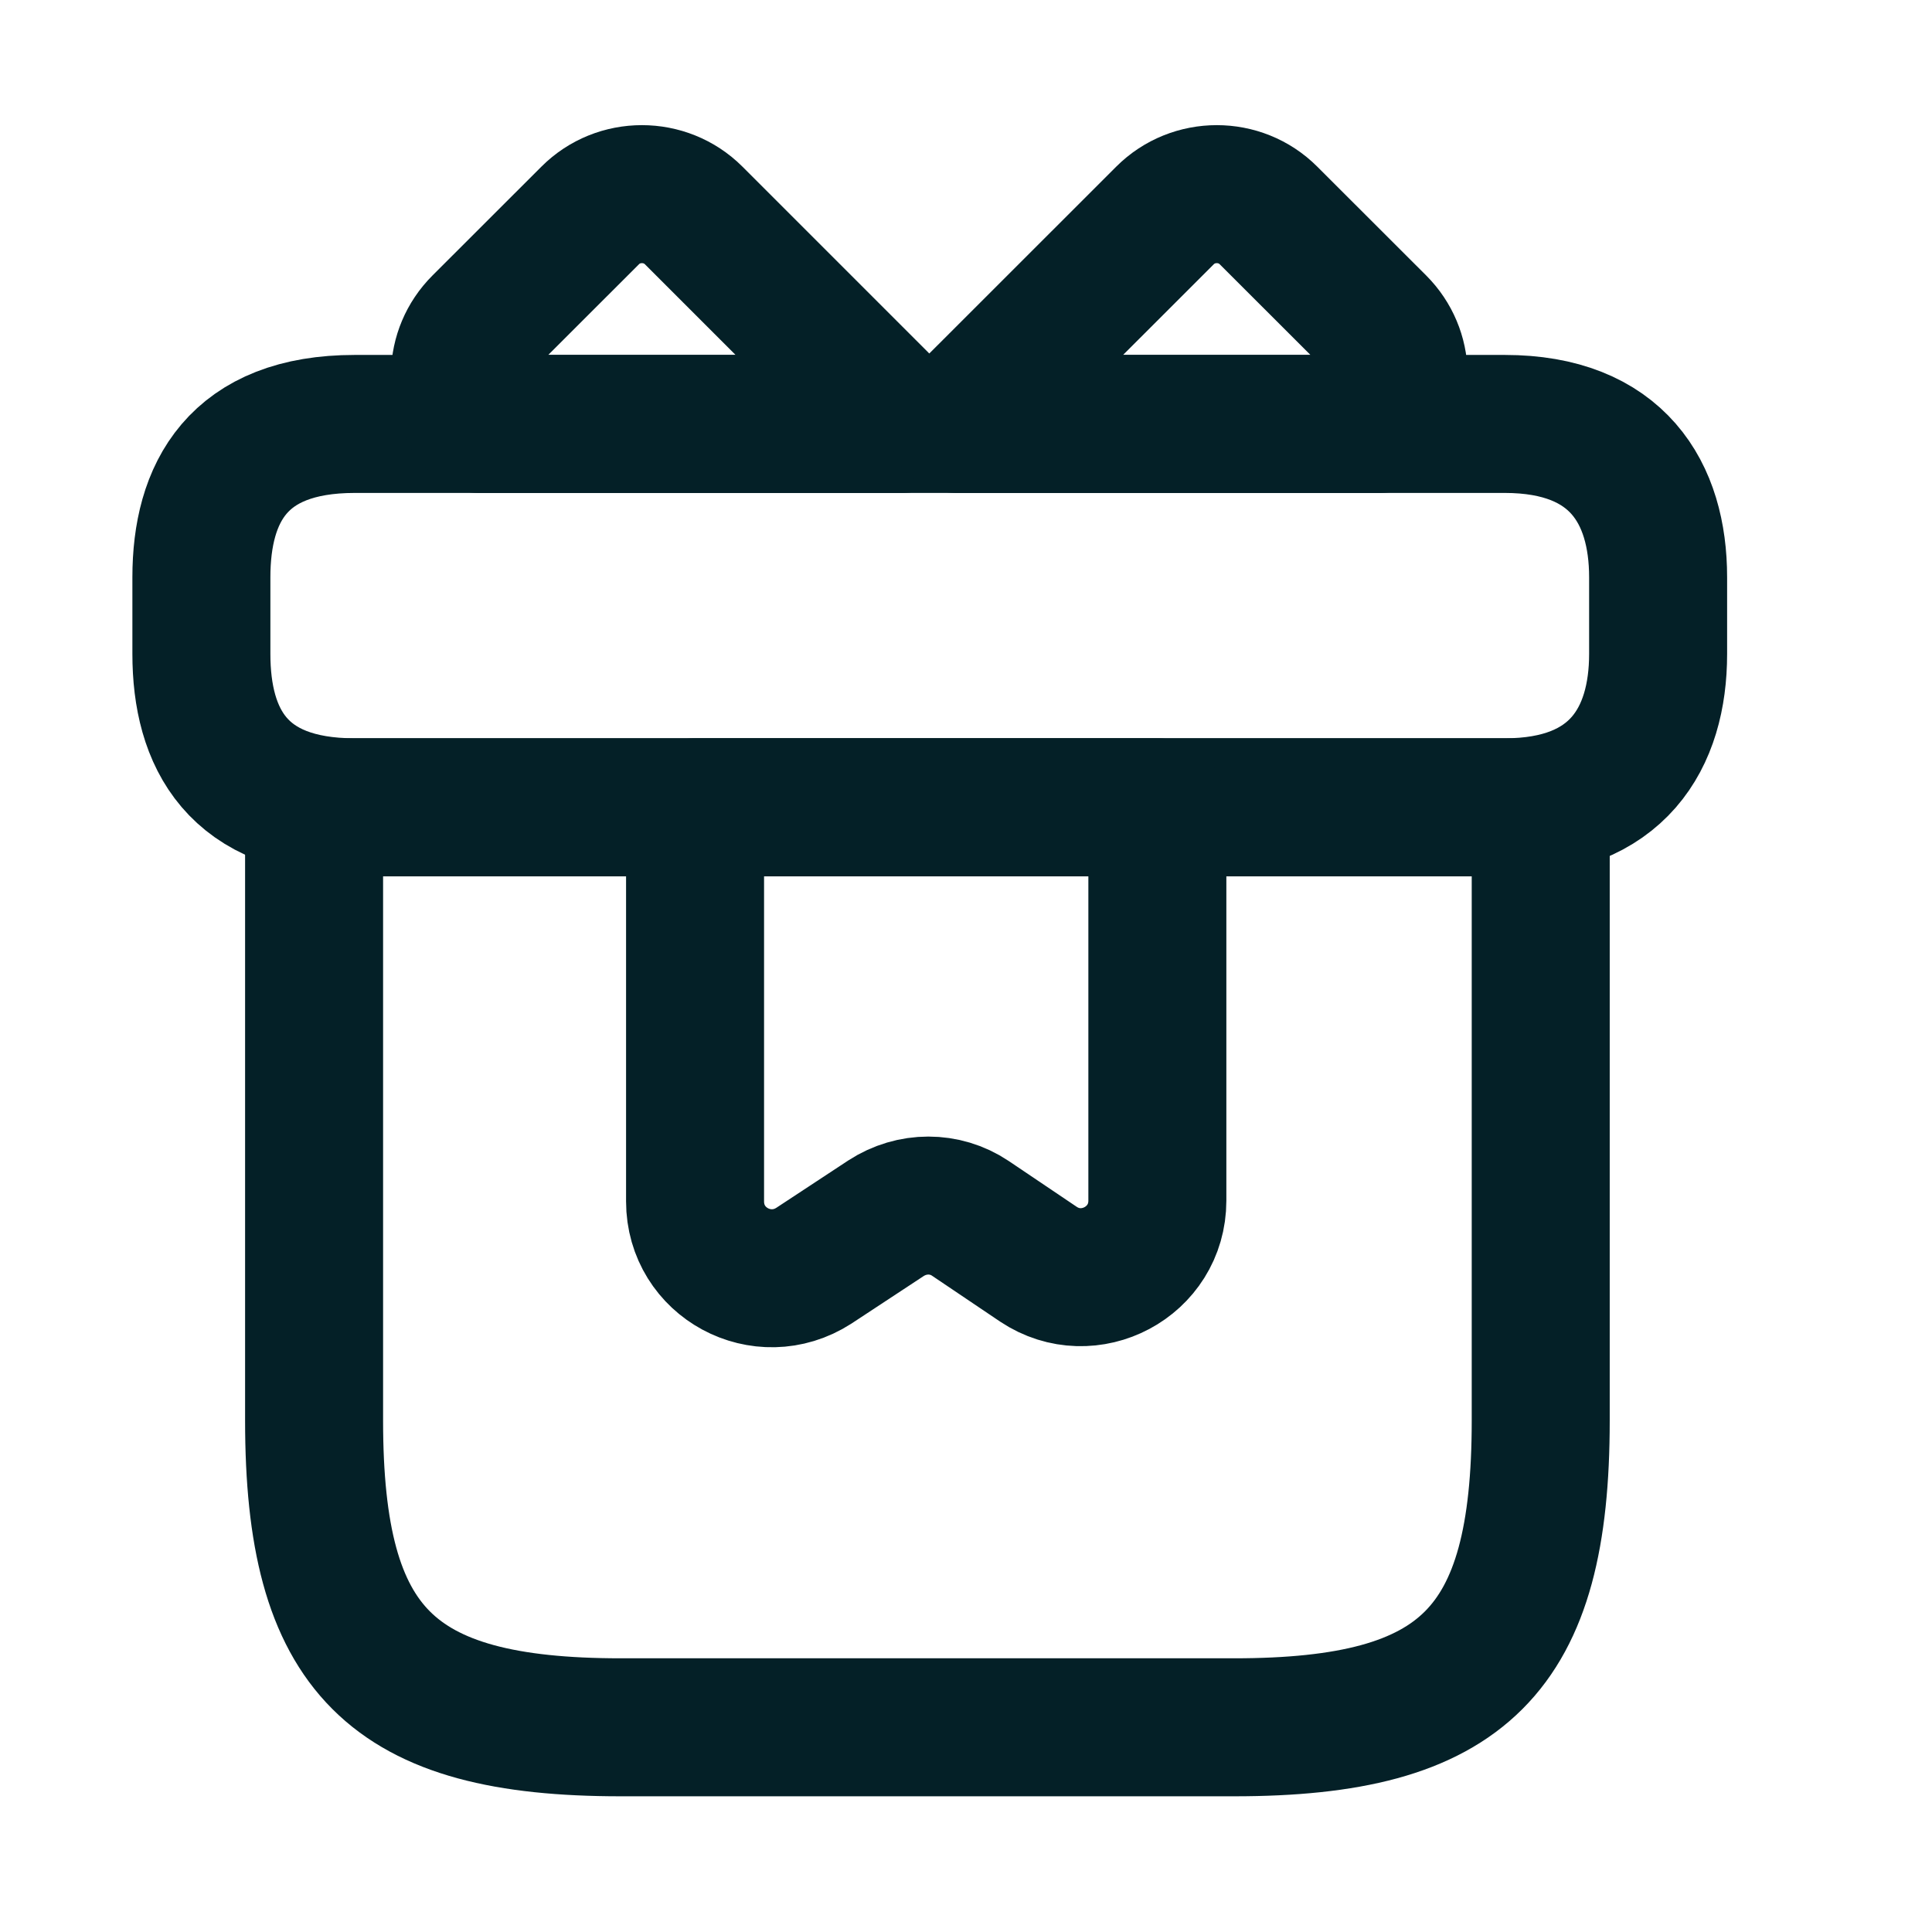
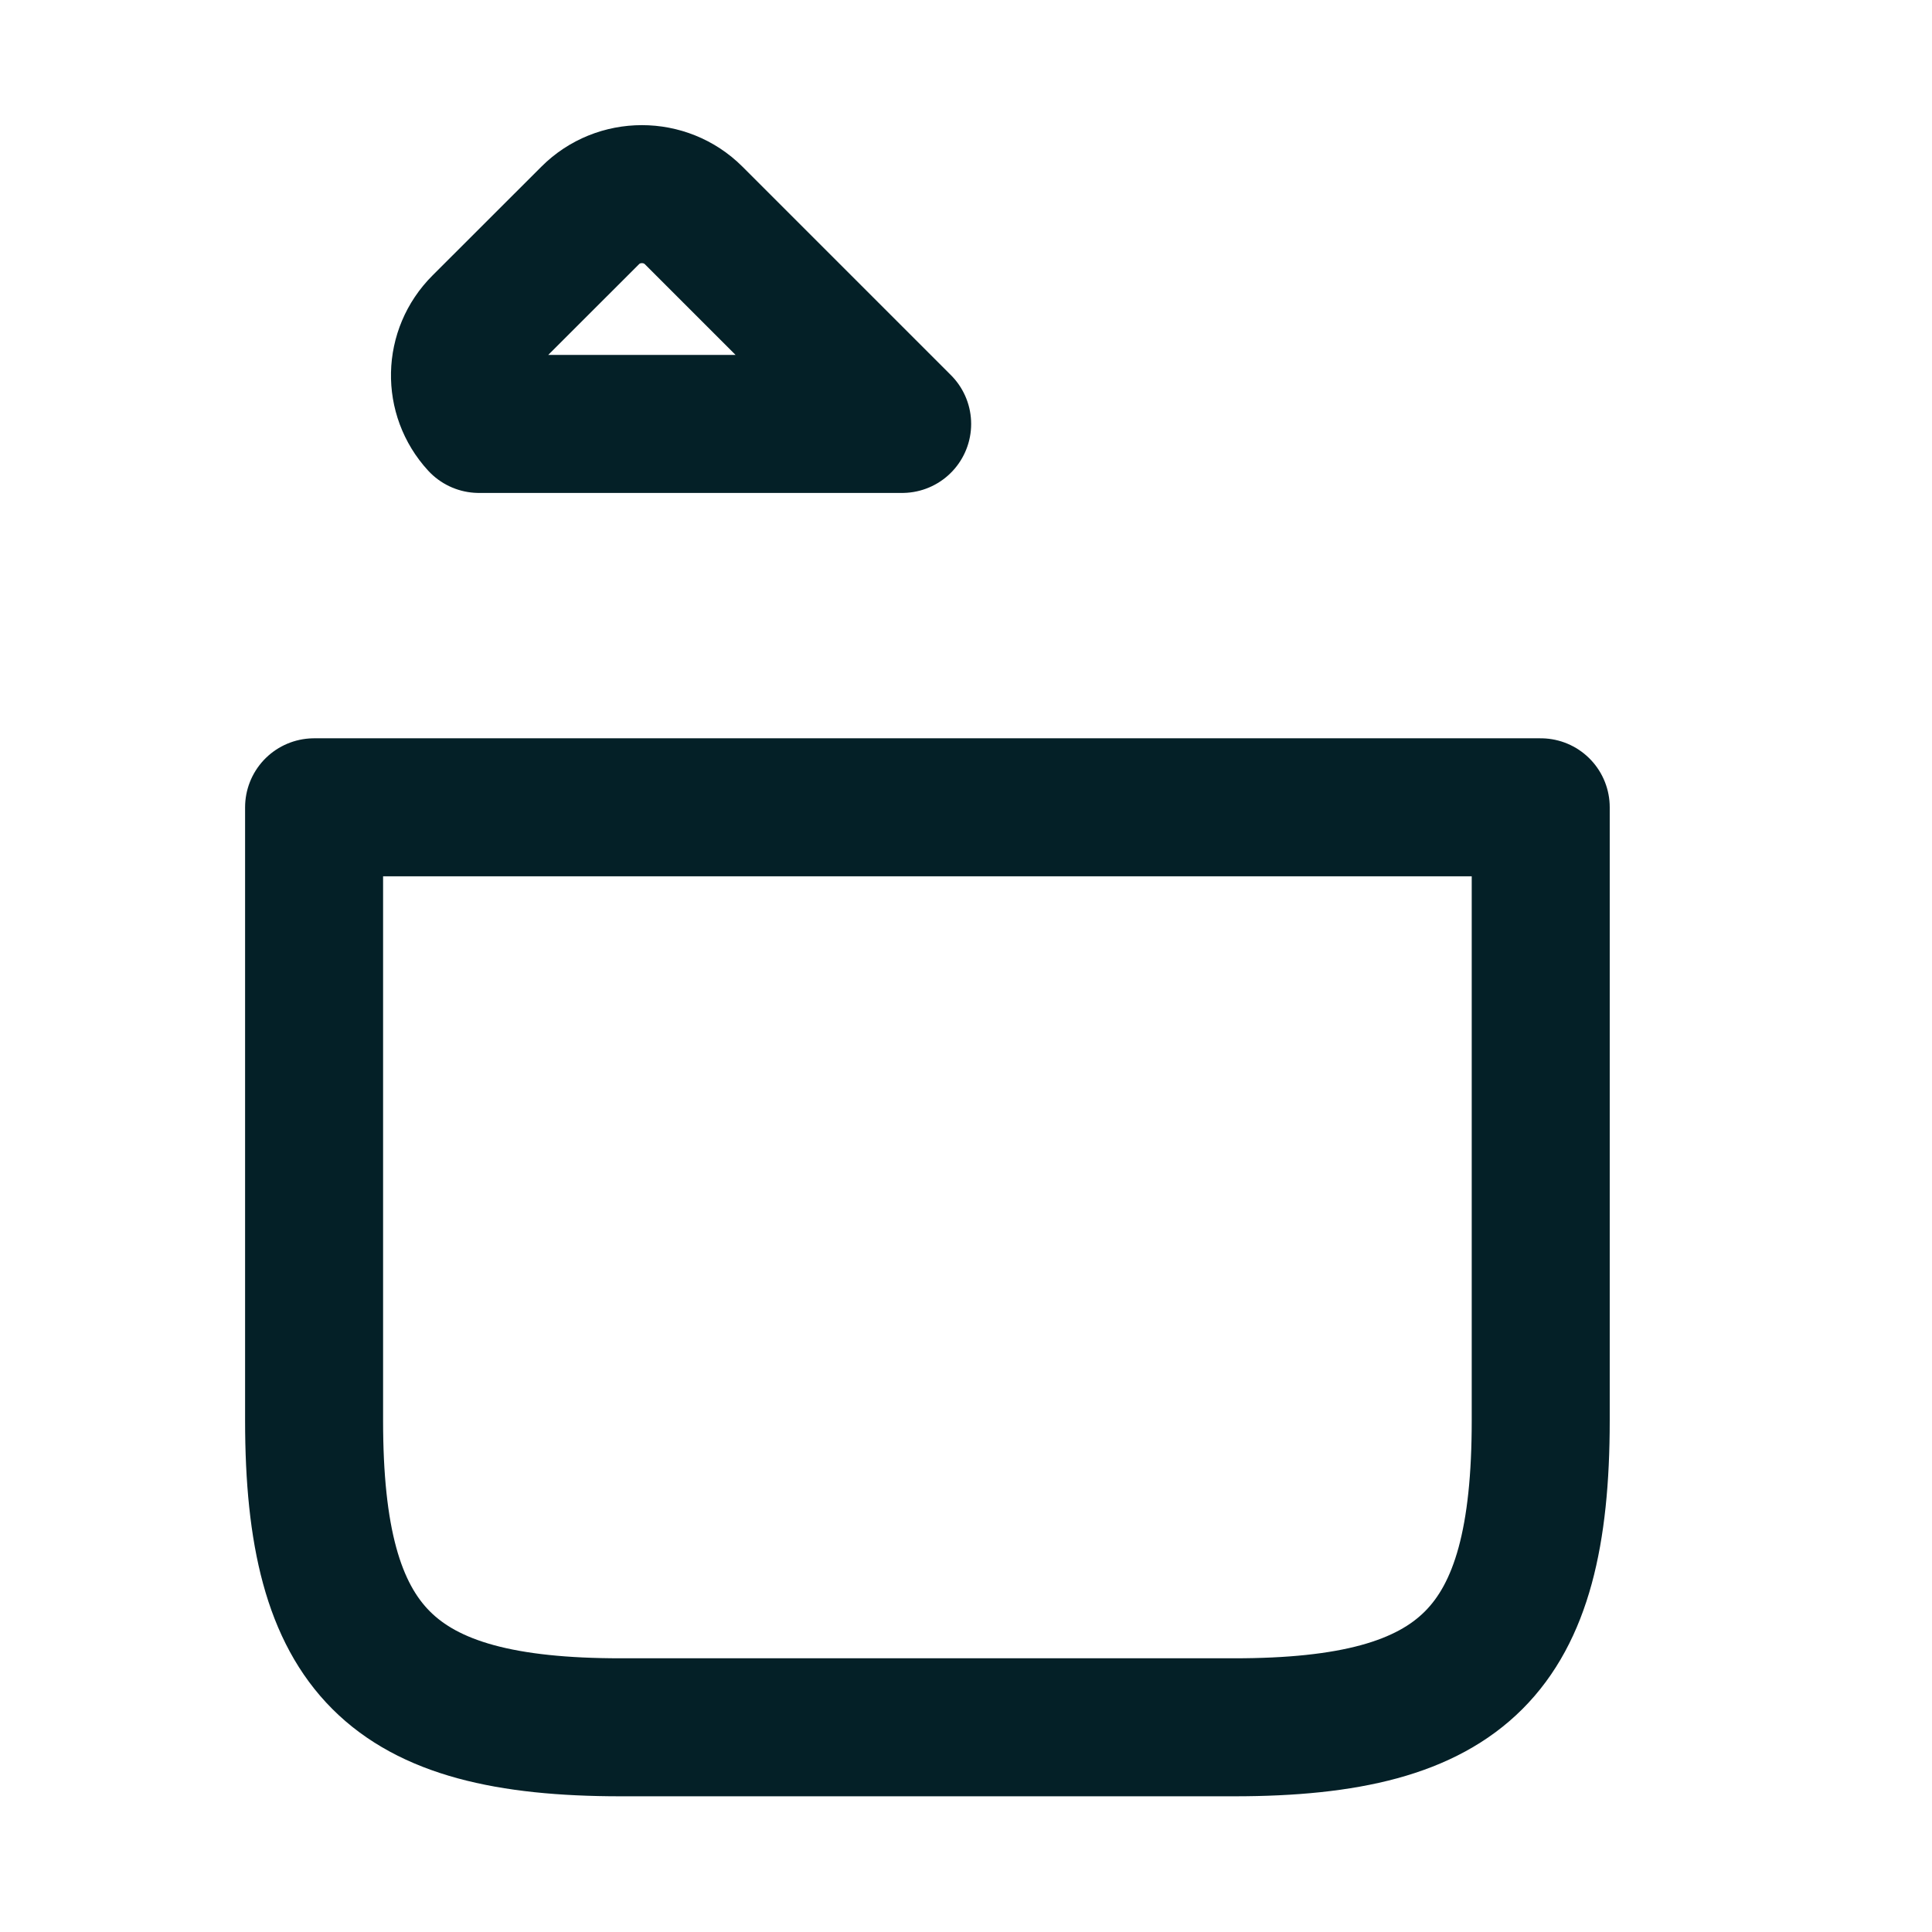
<svg xmlns="http://www.w3.org/2000/svg" width="21" height="21" viewBox="0 0 21 21" fill="none">
  <path d="M16.747 8.775H3.414V15.442C3.414 17.942 4.247 18.775 6.747 18.775H13.414C15.914 18.775 16.747 17.942 16.747 15.442V8.775Z" stroke="#042027" stroke-width="1.5" stroke-miterlimit="10" stroke-linecap="round" stroke-linejoin="round" />
-   <path d="M18.023 6.275V7.108C18.023 8.025 17.581 8.775 16.356 8.775H3.856C2.581 8.775 2.189 8.025 2.189 7.108V6.275C2.189 5.358 2.581 4.608 3.856 4.608H16.356C17.581 4.608 18.023 5.358 18.023 6.275Z" stroke="#042027" stroke-width="1.5" stroke-miterlimit="10" stroke-linecap="round" stroke-linejoin="round" />
  <path d="M9.806 4.608H5.206C4.923 4.3 4.931 3.825 5.231 3.525L6.415 2.342C6.723 2.033 7.231 2.033 7.54 2.342L9.806 4.608Z" stroke="#042027" stroke-width="1.5" stroke-miterlimit="10" stroke-linecap="round" stroke-linejoin="round" />
-   <path d="M14.996 4.608H10.396L12.663 2.342C12.972 2.033 13.48 2.033 13.788 2.342L14.972 3.525C15.271 3.825 15.28 4.3 14.996 4.608Z" stroke="#042027" stroke-width="1.5" stroke-miterlimit="10" stroke-linecap="round" stroke-linejoin="round" />
-   <path d="M7.555 8.775V13.058C7.555 13.725 8.288 14.117 8.846 13.758L9.63 13.242C9.913 13.058 10.271 13.058 10.546 13.242L11.288 13.742C11.838 14.108 12.58 13.717 12.58 13.05V8.775H7.555Z" stroke="#042027" stroke-width="1.5" stroke-miterlimit="10" stroke-linecap="round" stroke-linejoin="round" />
</svg>